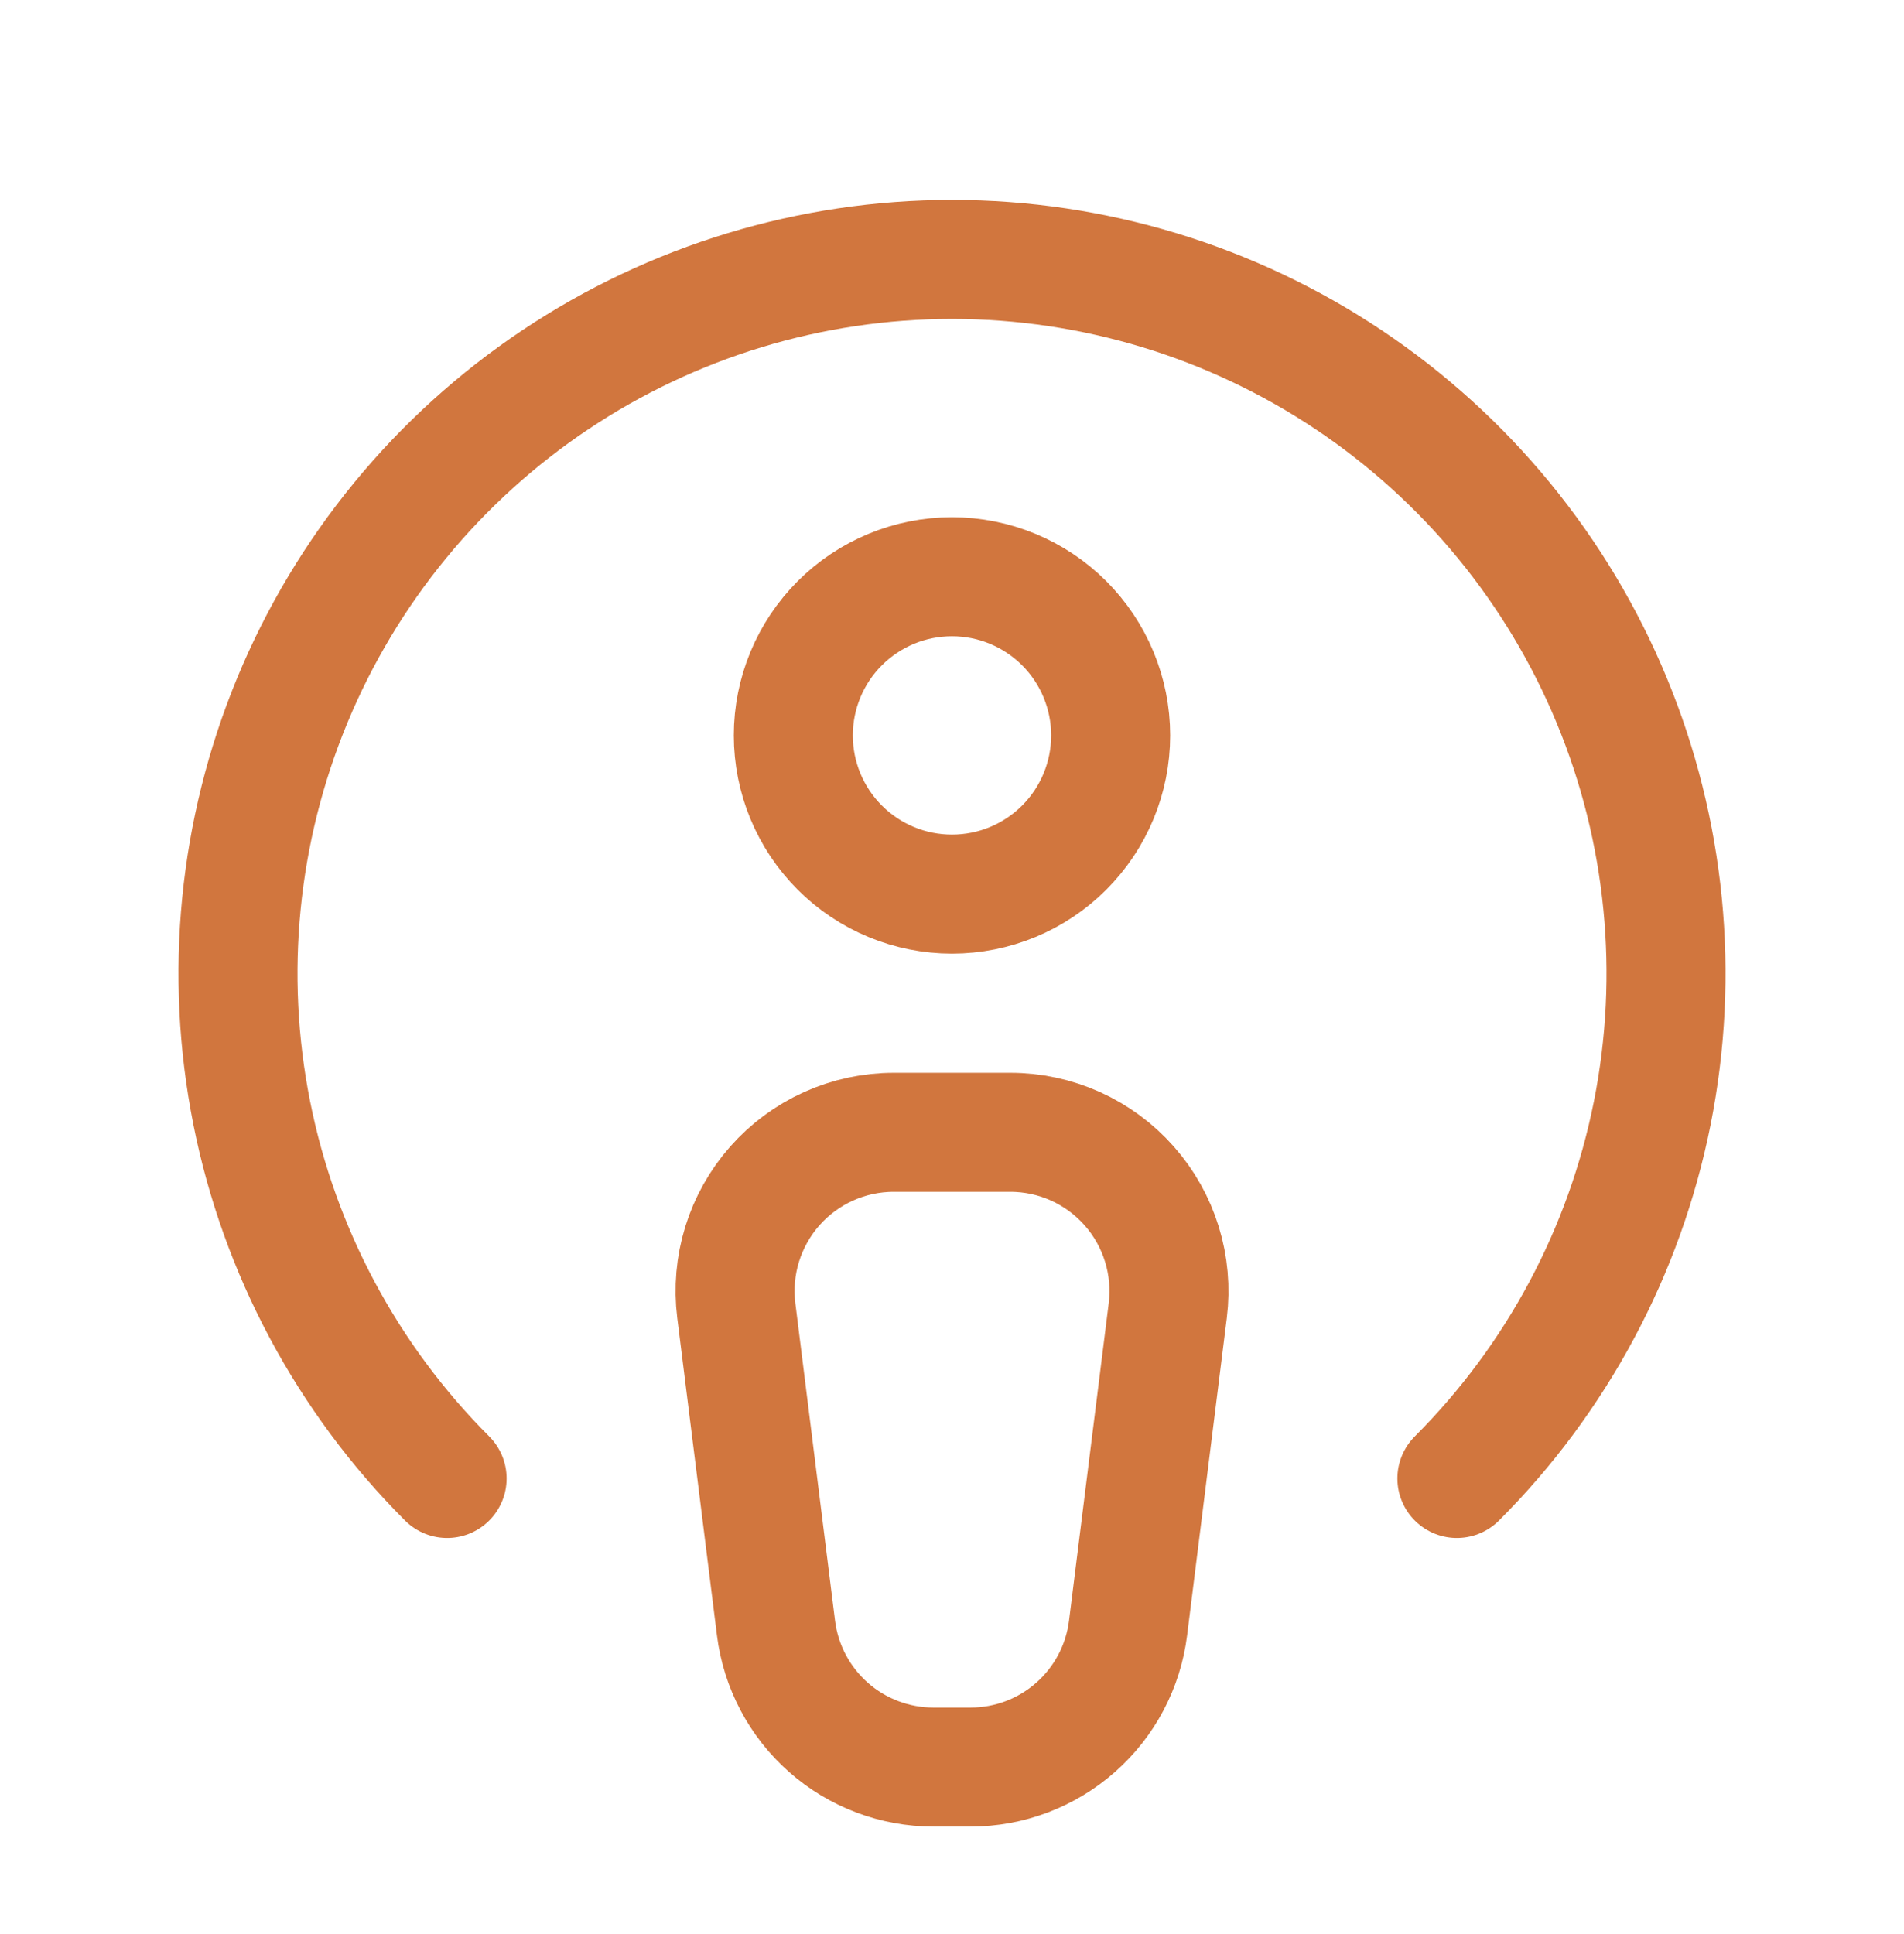
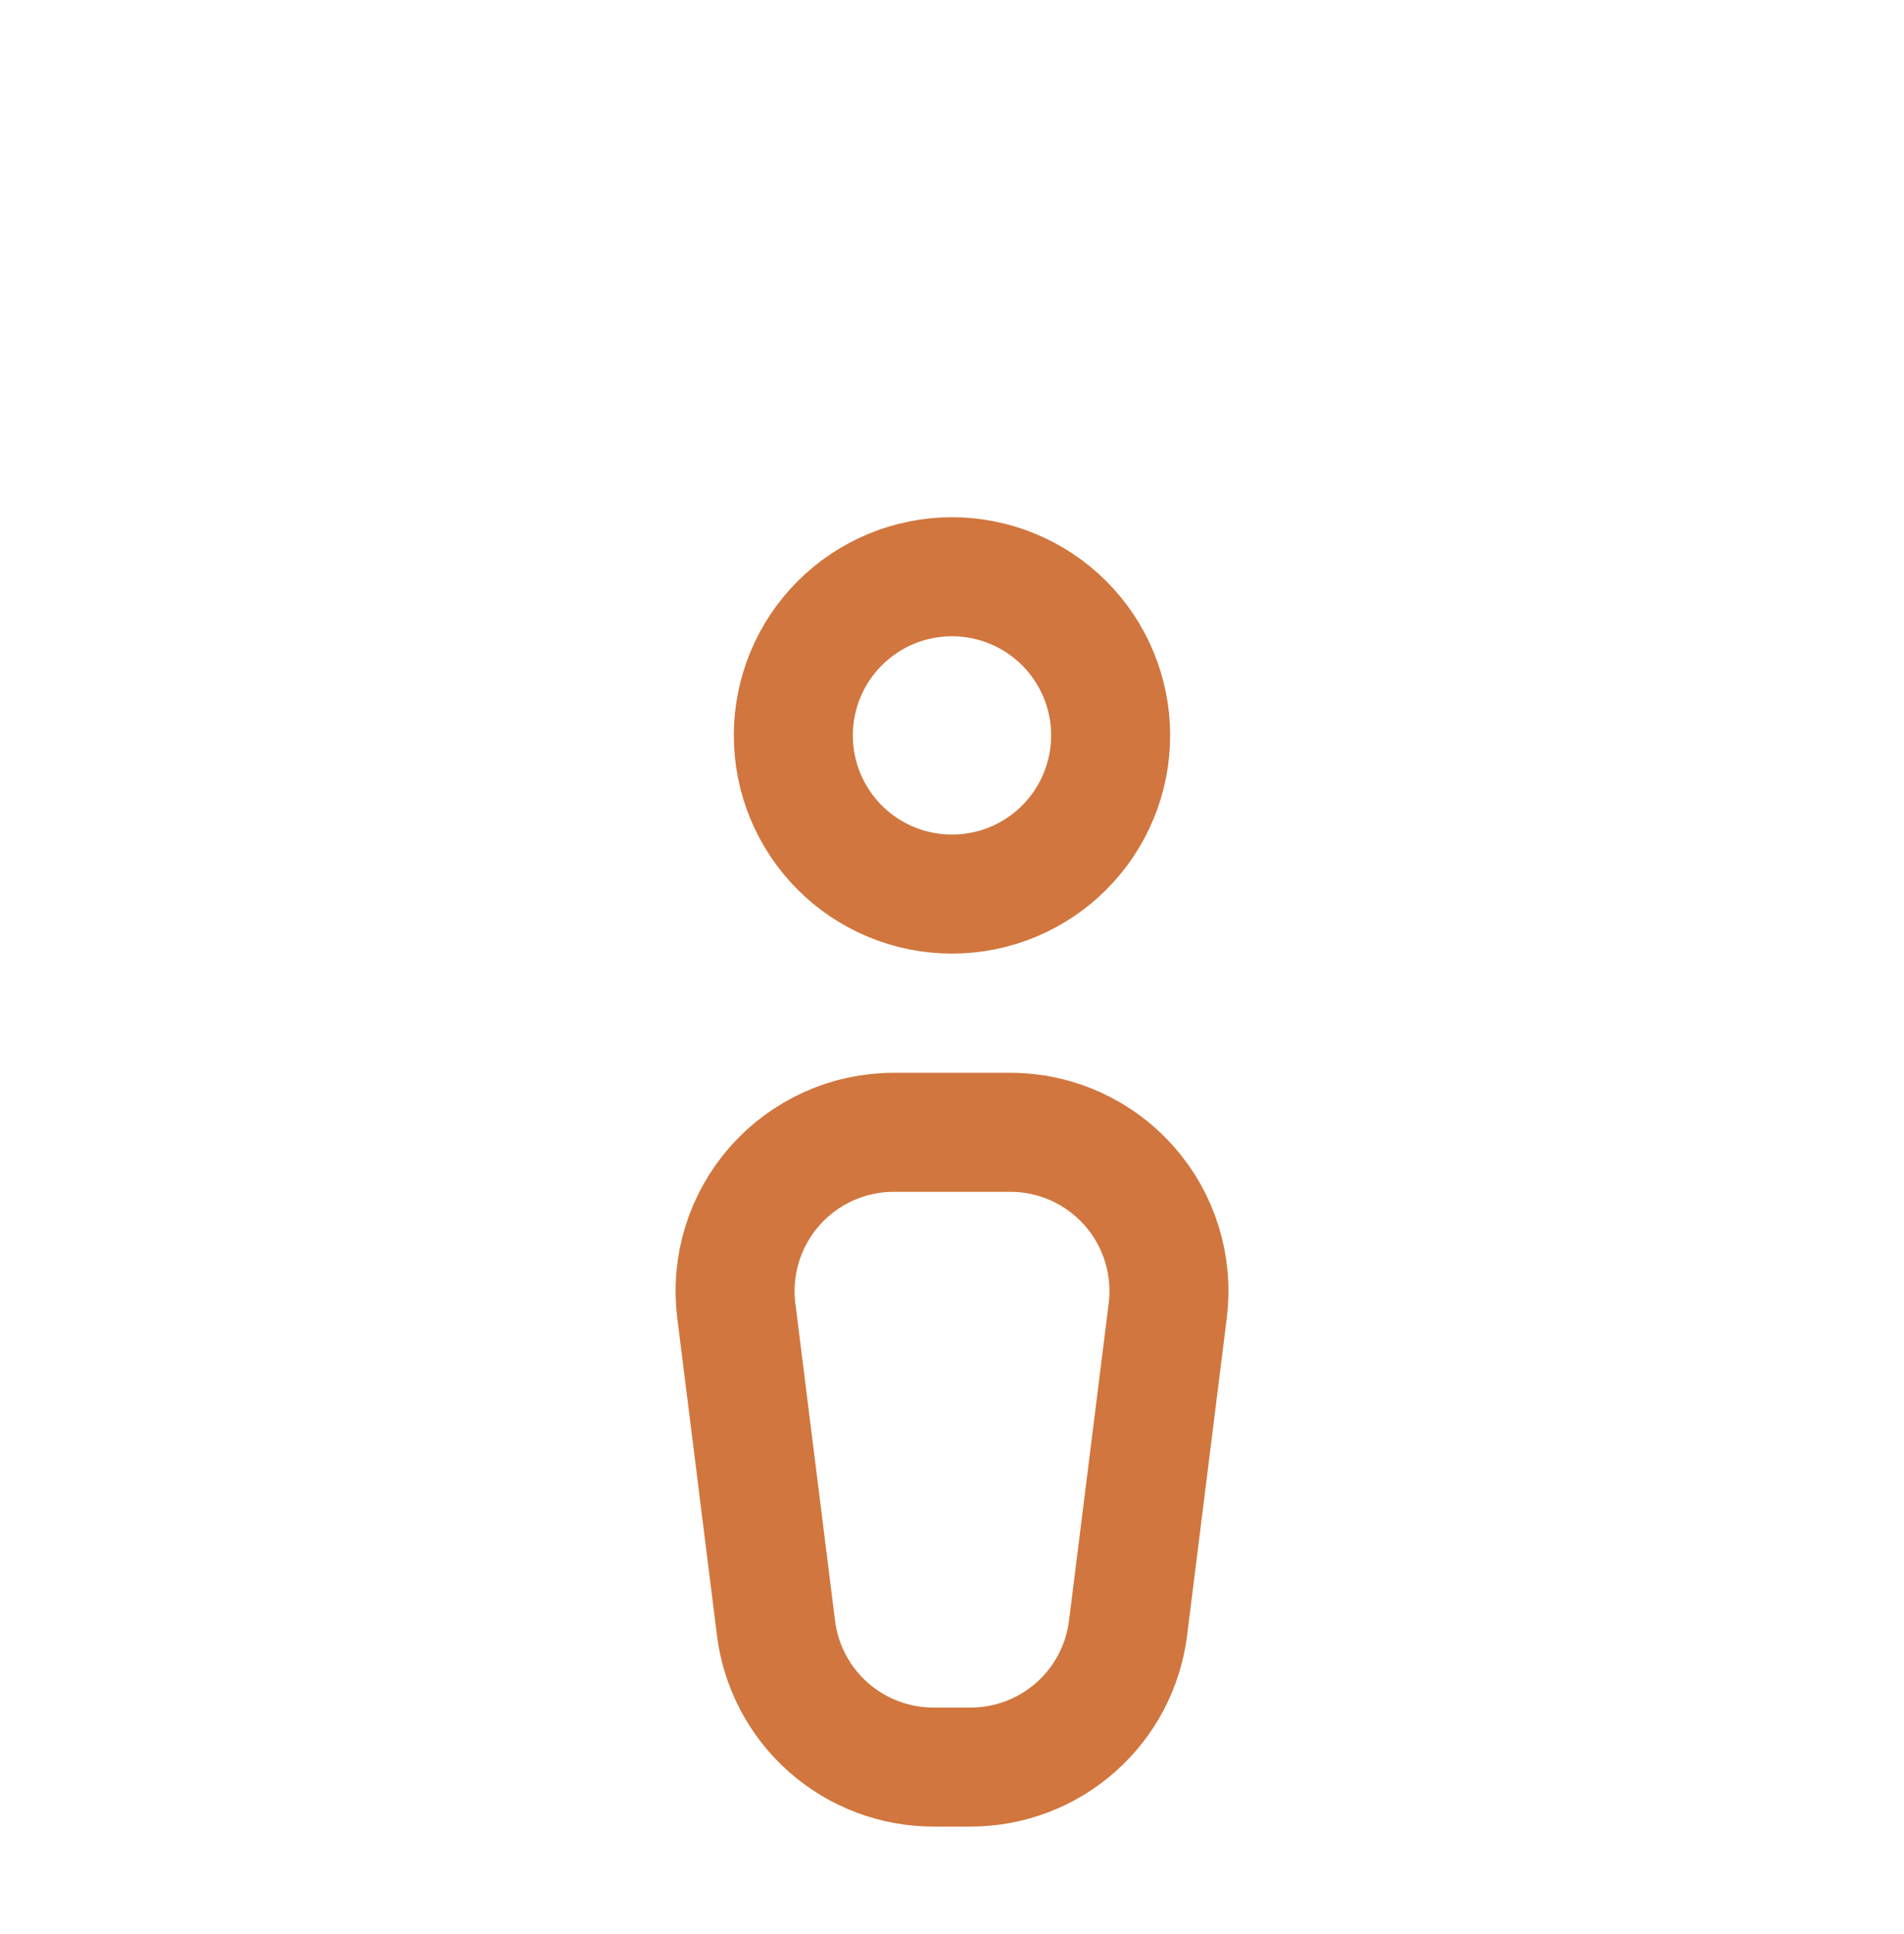
<svg xmlns="http://www.w3.org/2000/svg" width="64" height="65" viewBox="0 0 64 65" fill="none">
  <g clip-path="url(#clip0_568_32178)">
-     <path d="M48.971 49.689C52.327 46.333 54.613 42.056 55.539 37.401C56.465 32.745 55.99 27.92 54.173 23.534C52.357 19.149 49.28 15.401 45.334 12.764C41.387 10.126 36.747 8.719 32 8.719C27.253 8.719 22.613 10.126 18.666 12.764C14.72 15.401 11.643 19.149 9.827 23.534C8.01 27.92 7.535 32.745 8.461 37.401C9.387 42.056 11.673 46.333 15.029 49.689" stroke="#D1763E" stroke-width="4" stroke-linecap="round" stroke-linejoin="round" />
    <path d="M31.377 59.388H32.625C33.925 59.388 35.18 58.914 36.155 58.053C37.13 57.193 37.757 56.006 37.918 54.716L39.252 44.049C39.345 43.299 39.278 42.537 39.055 41.814C38.832 41.092 38.458 40.425 37.957 39.858C37.456 39.291 36.841 38.837 36.152 38.526C35.462 38.215 34.715 38.054 33.958 38.055H30.044C29.287 38.054 28.54 38.215 27.85 38.526C27.16 38.837 26.545 39.291 26.044 39.858C25.544 40.425 25.17 41.092 24.946 41.814C24.723 42.537 24.656 43.299 24.75 44.049L26.084 54.716C26.245 56.006 26.872 57.193 27.846 58.053C28.821 58.914 30.077 59.388 31.377 59.388Z" stroke="#D1763E" stroke-width="4" stroke-linecap="round" stroke-linejoin="round" />
    <path d="M26.666 24.716C26.666 26.131 27.228 27.487 28.228 28.487C29.228 29.488 30.585 30.049 31.999 30.049C33.414 30.049 34.77 29.488 35.771 28.487C36.771 27.487 37.333 26.131 37.333 24.716C37.333 23.302 36.771 21.945 35.771 20.945C34.77 19.945 33.414 19.383 31.999 19.383C30.585 19.383 29.228 19.945 28.228 20.945C27.228 21.945 26.666 23.302 26.666 24.716Z" stroke="#D1763E" stroke-width="4" stroke-linecap="round" stroke-linejoin="round" />
  </g>
  <defs>
    <clipPath id="clip0_568_32178">
      <rect width="64" height="64" fill="white" transform="translate(0 0.719)" />
    </clipPath>
  </defs>
</svg>